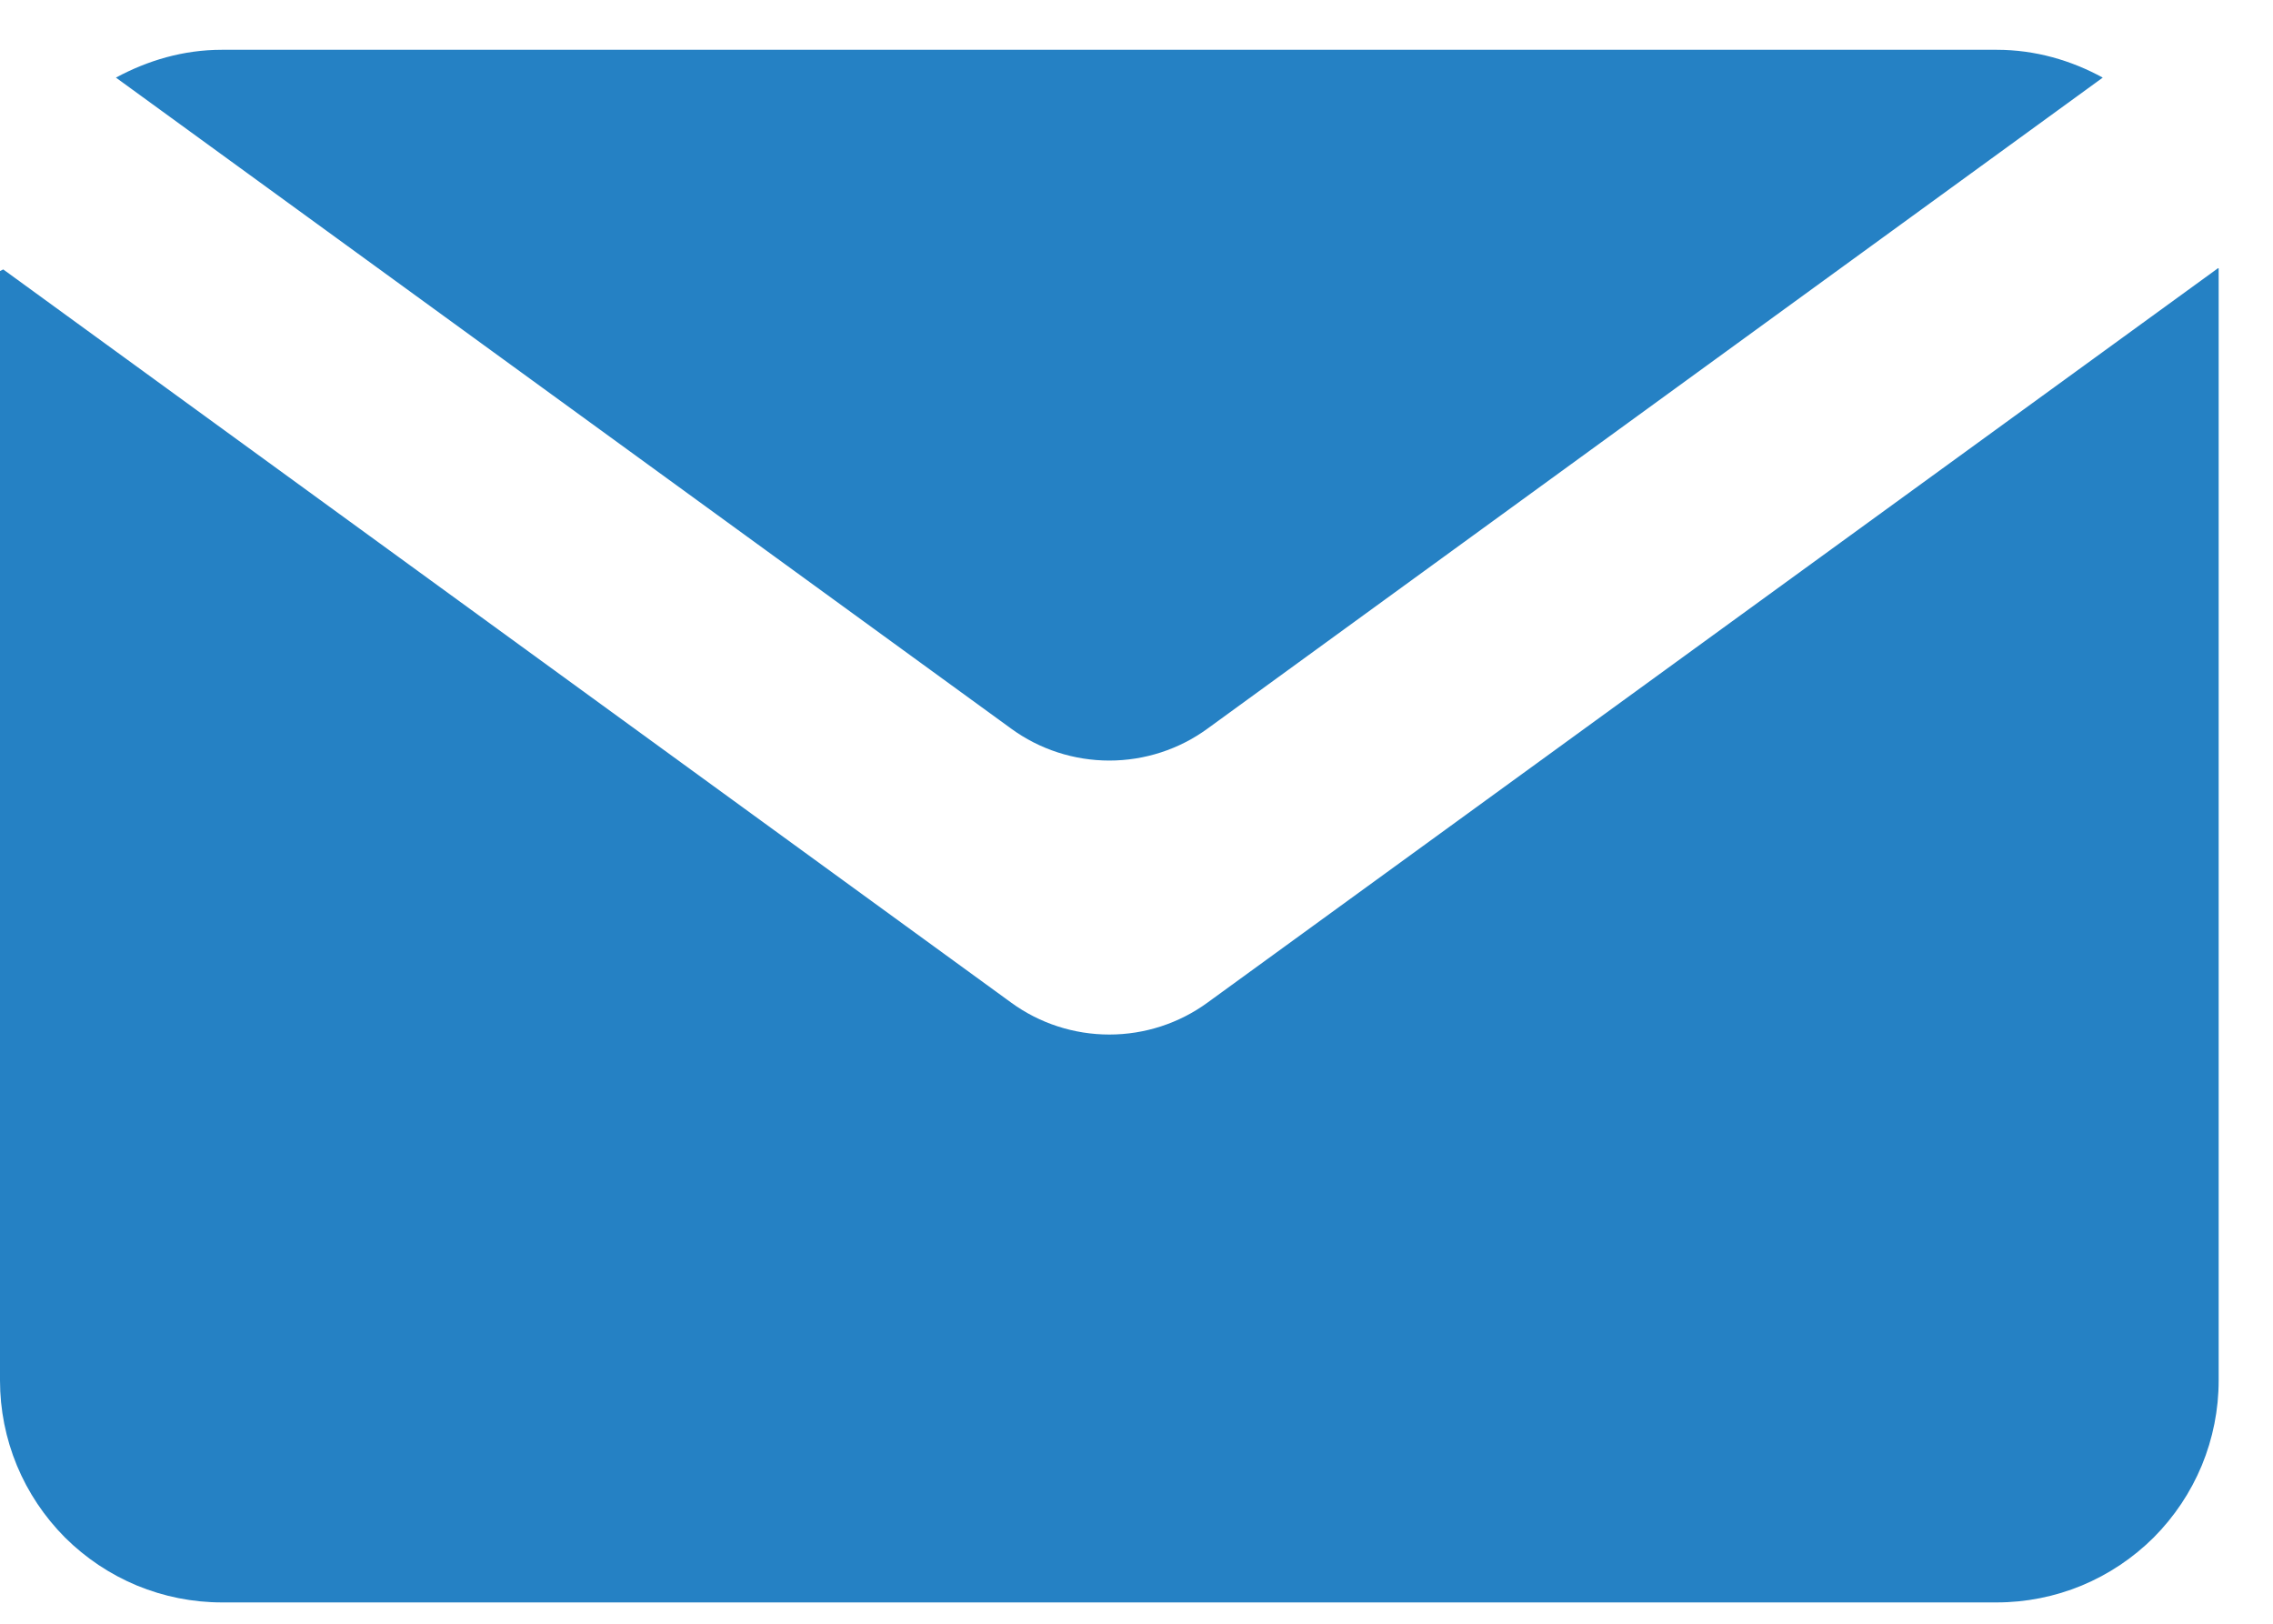
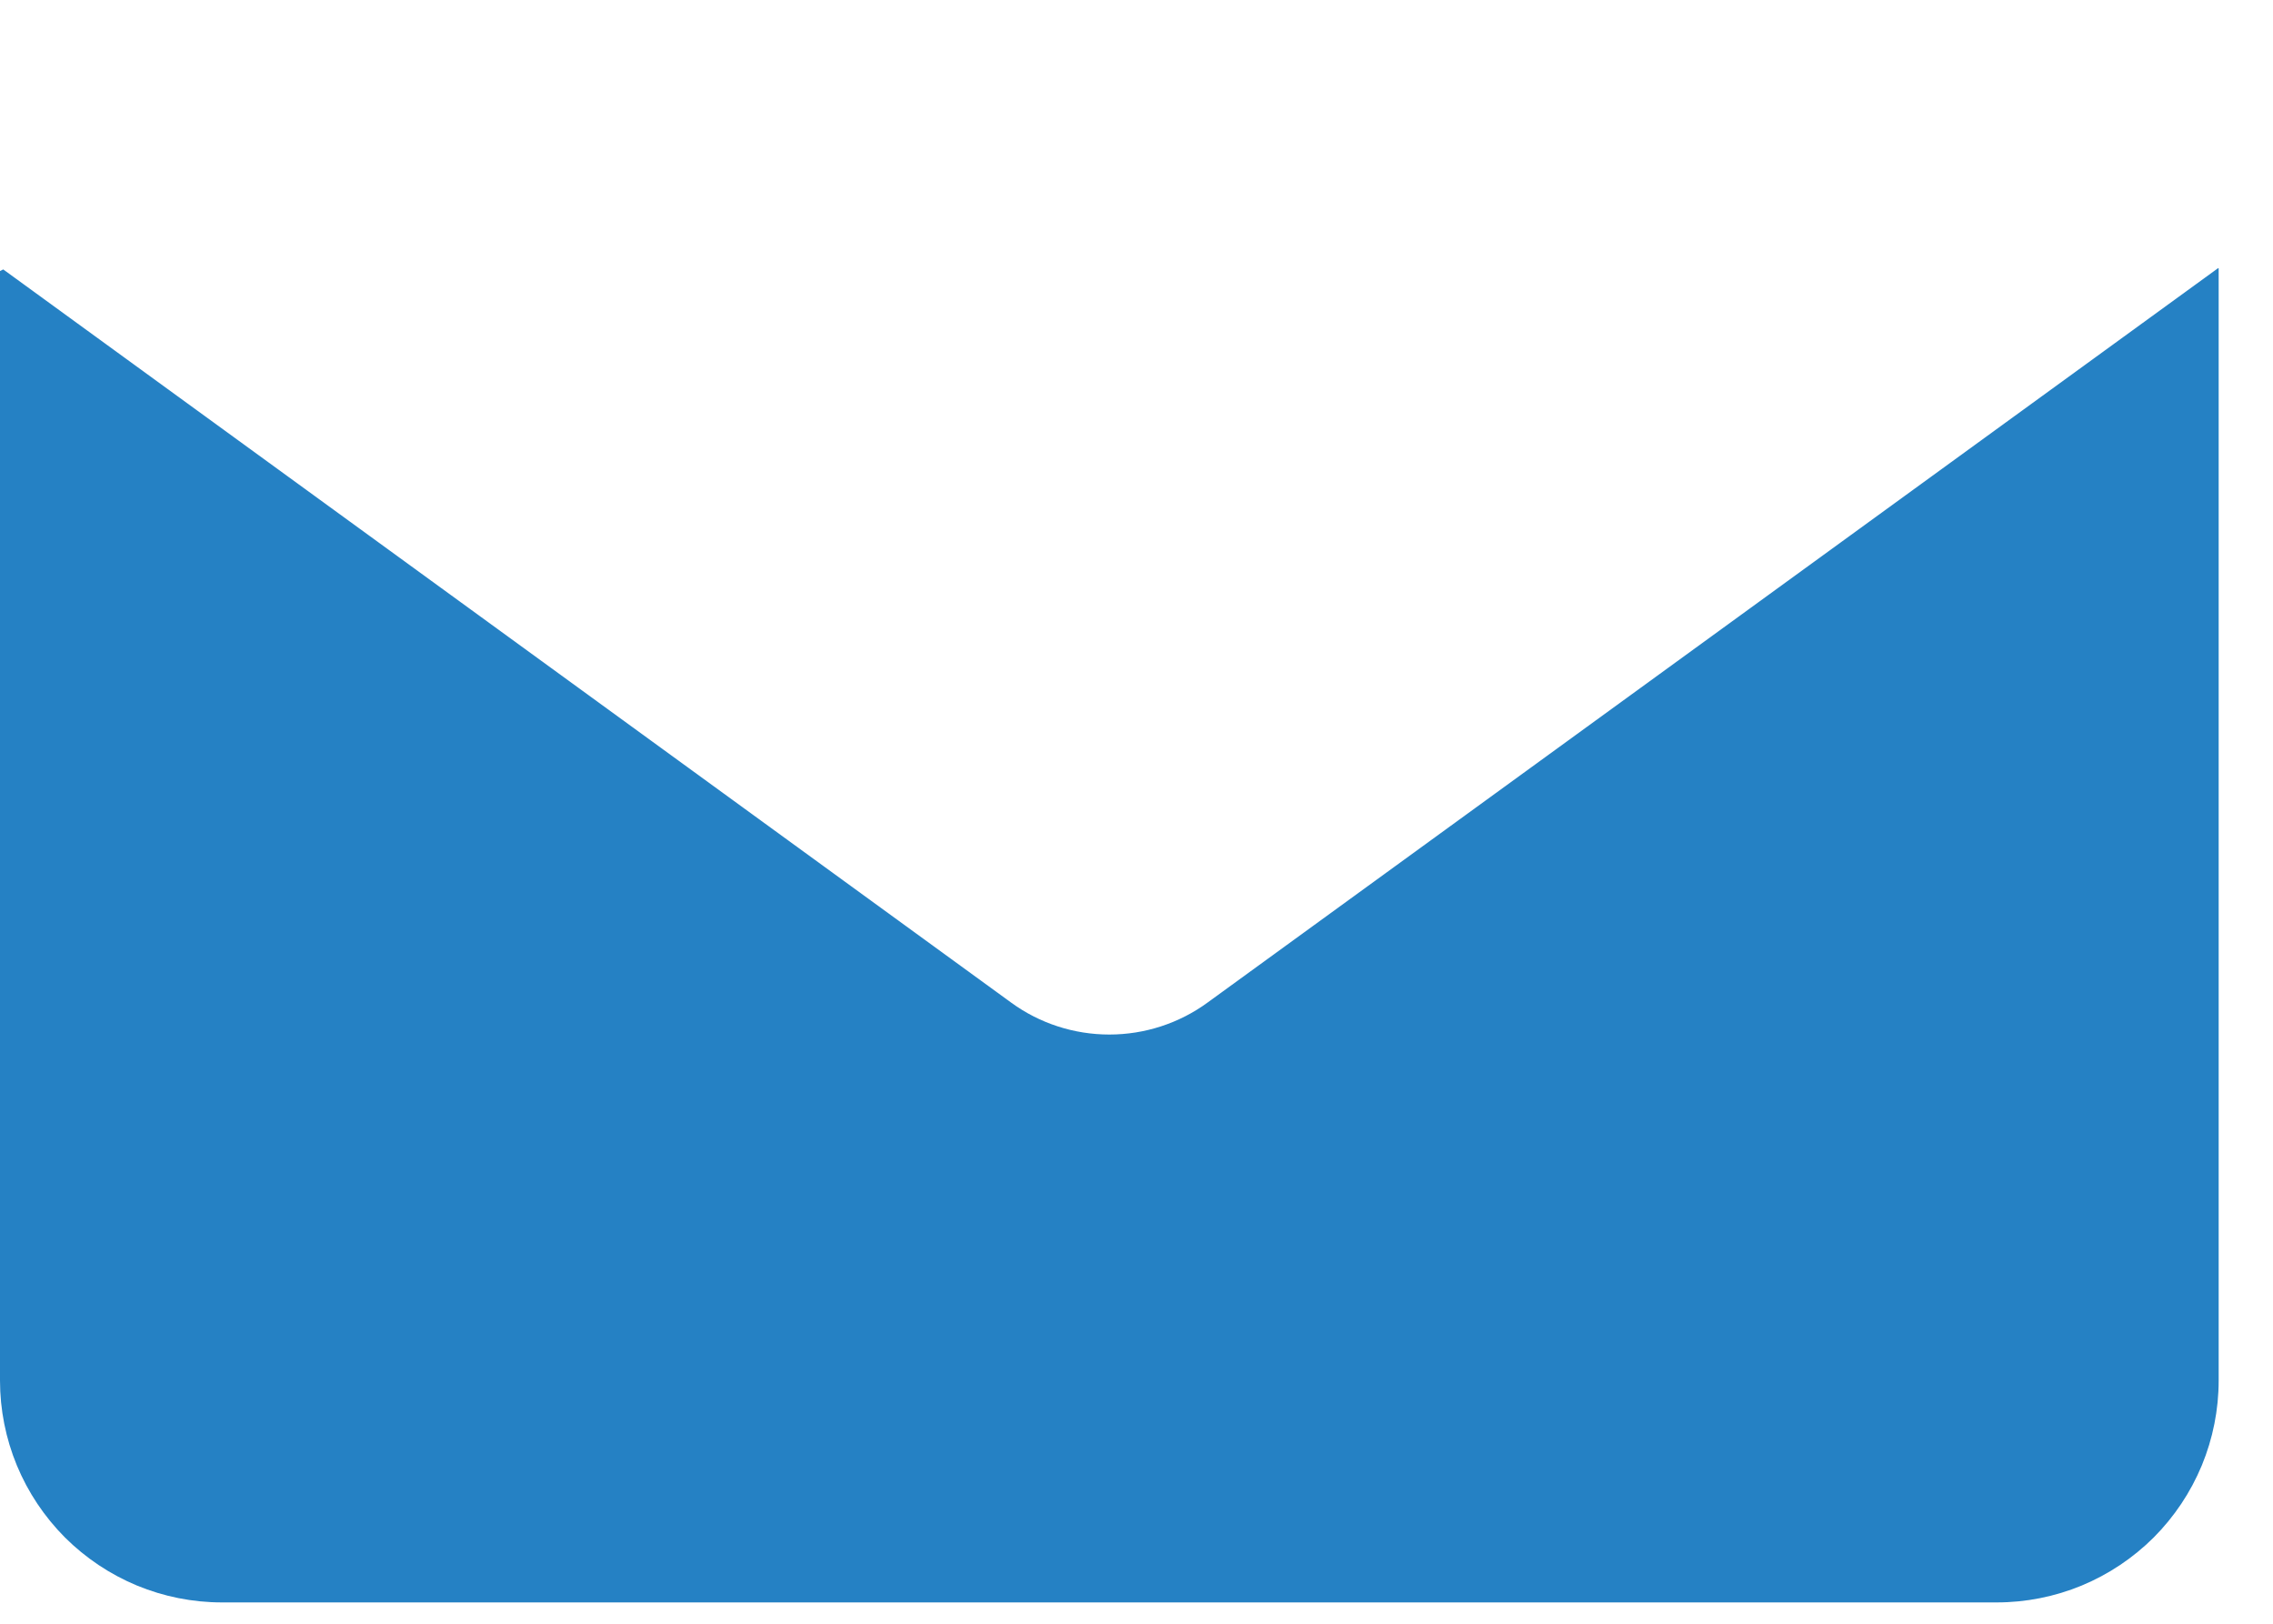
<svg xmlns="http://www.w3.org/2000/svg" width="21" height="15" viewBox="0 0 21 15" fill="none">
  <path d="M9.342 9.262L0.03 2.489L0 2.504V12.753C0 13.022 0.053 13.289 0.156 13.538C0.259 13.786 0.41 14.012 0.6 14.203C0.791 14.393 1.017 14.544 1.265 14.647C1.514 14.75 1.781 14.803 2.05 14.803H18.448C18.717 14.803 18.984 14.75 19.233 14.647C19.481 14.544 19.707 14.393 19.898 14.203C20.088 14.012 20.239 13.786 20.342 13.538C20.445 13.289 20.498 13.022 20.498 12.753V2.48L20.493 2.477L11.156 9.262C10.893 9.454 10.575 9.557 10.249 9.557C9.923 9.557 9.605 9.454 9.342 9.262Z" fill="#2581C4" />
-   <path d="M11.156 6.731L19.427 0.717C19.137 0.558 18.804 0.46 18.448 0.46H2.05C1.694 0.46 1.366 0.558 1.071 0.717L9.342 6.731C9.605 6.923 9.923 7.026 10.249 7.026C10.575 7.026 10.893 6.923 11.156 6.731Z" fill="#2581C4" />
</svg>